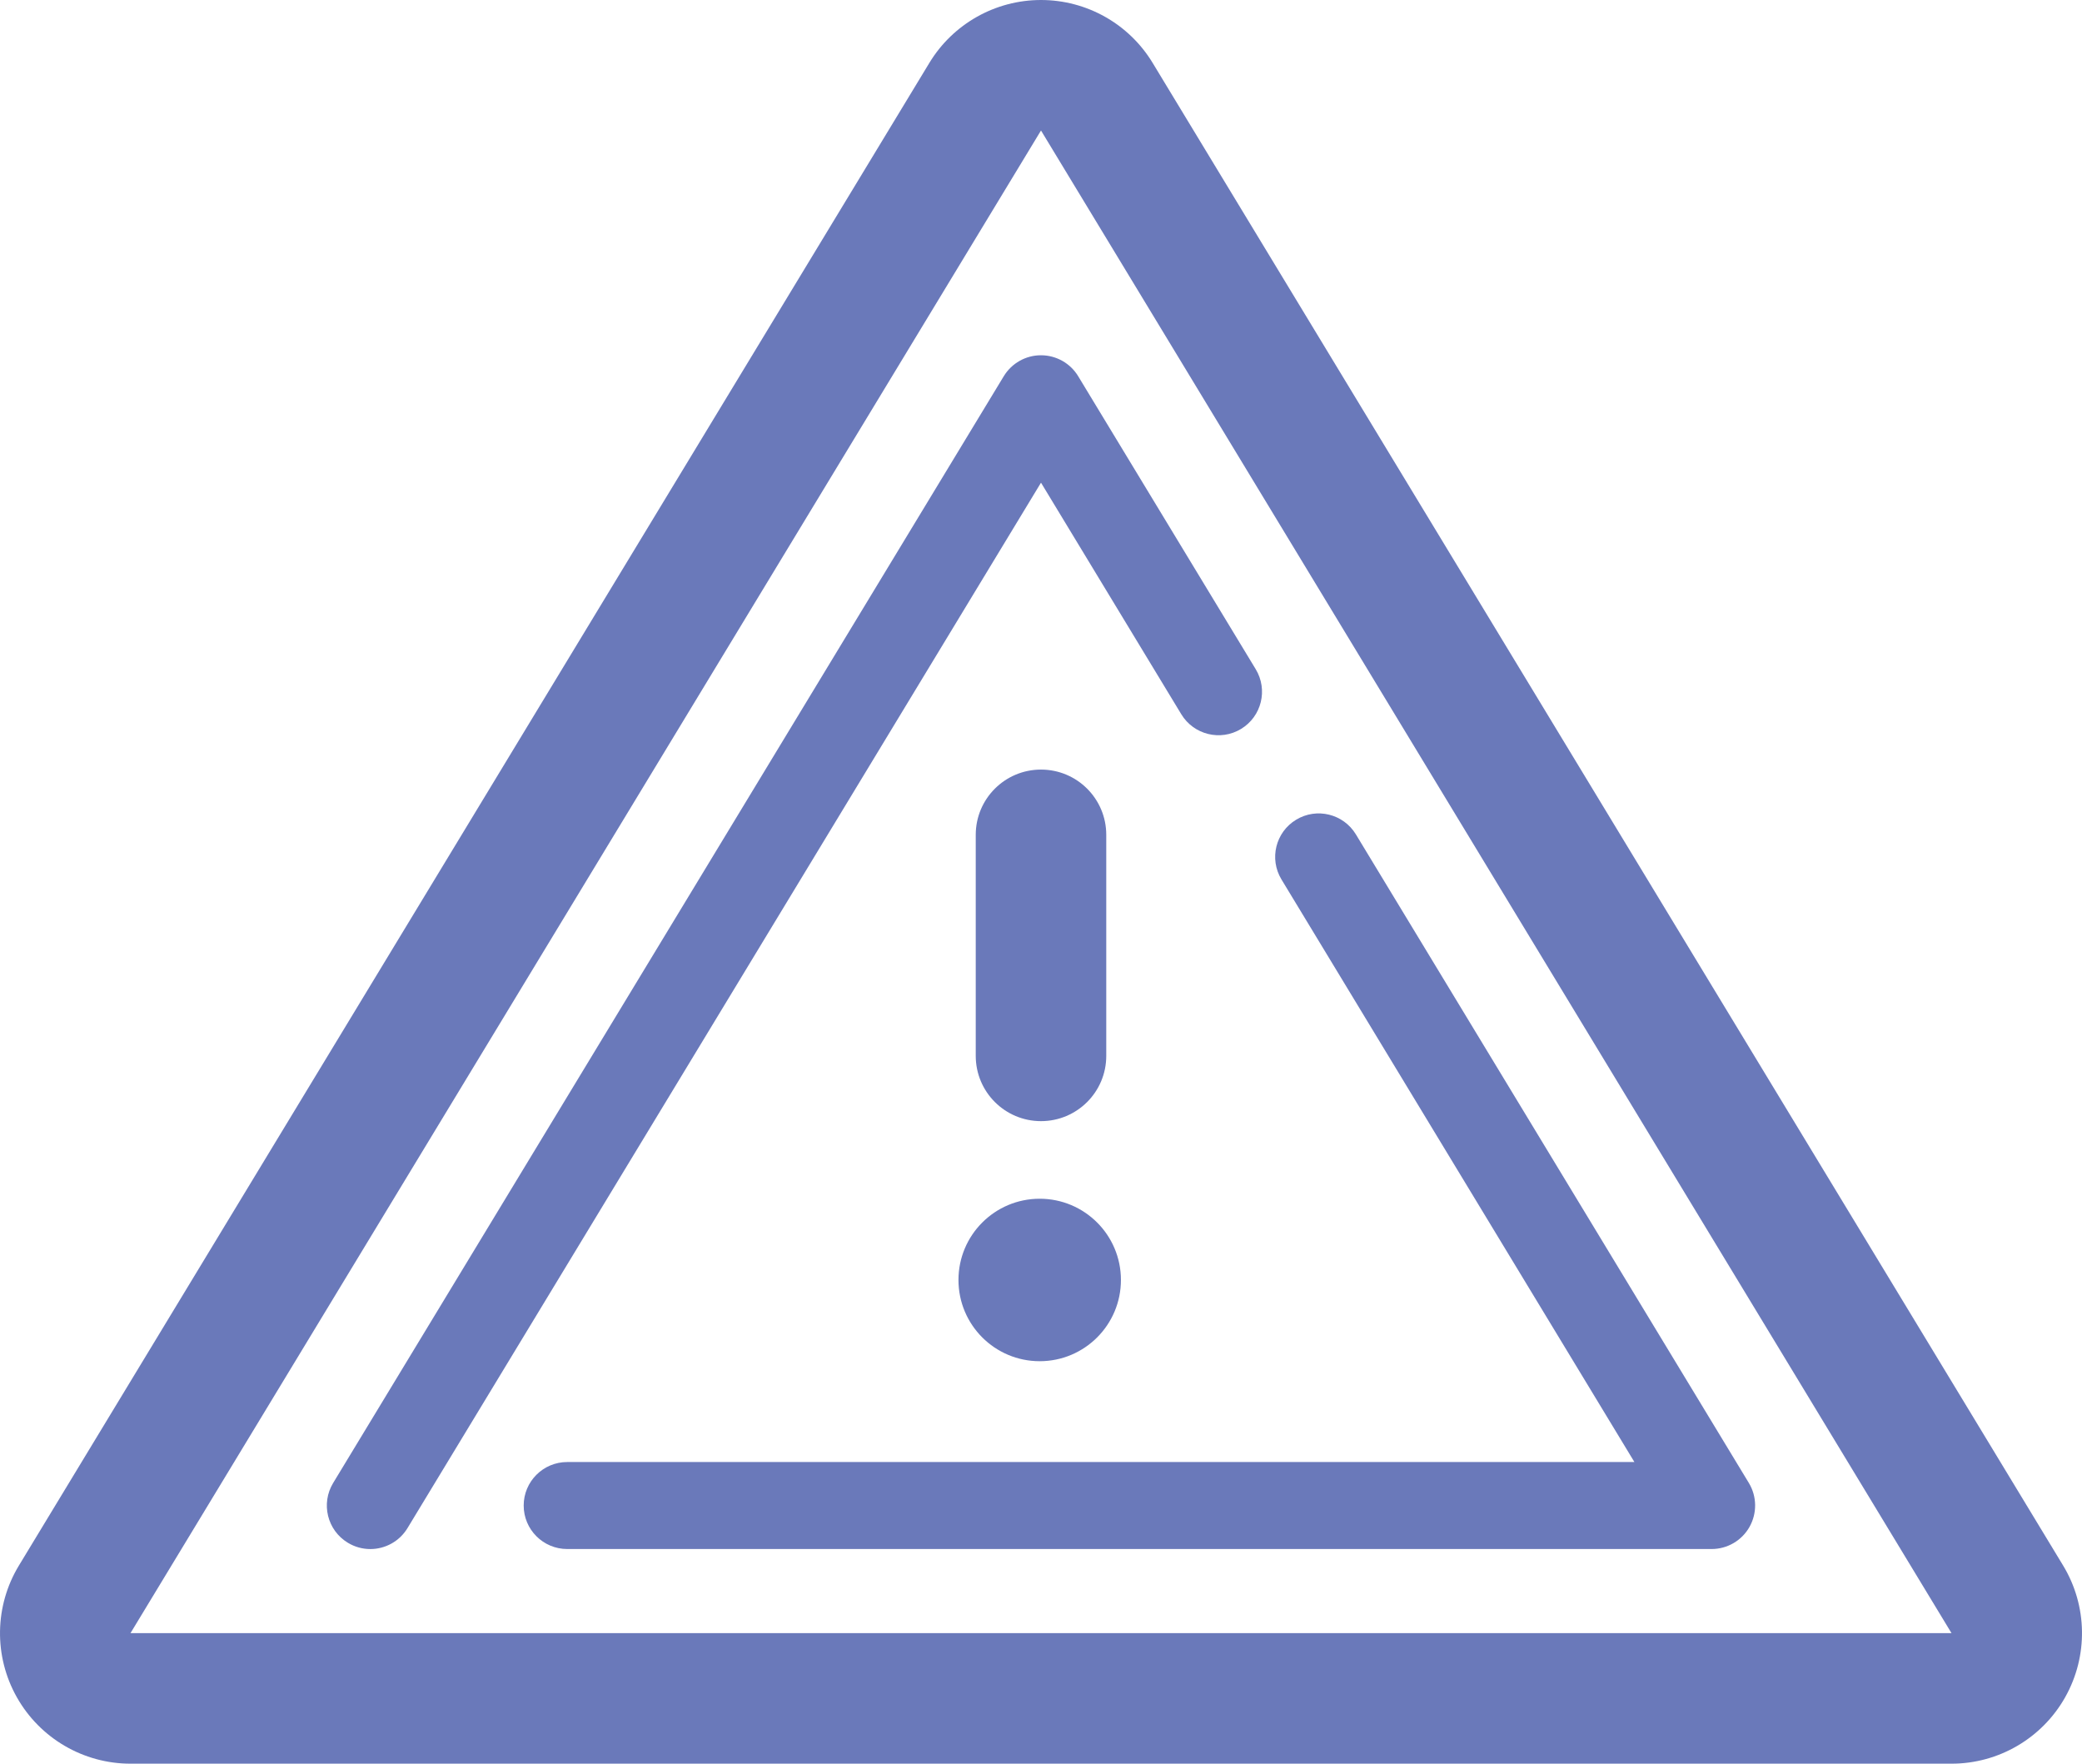
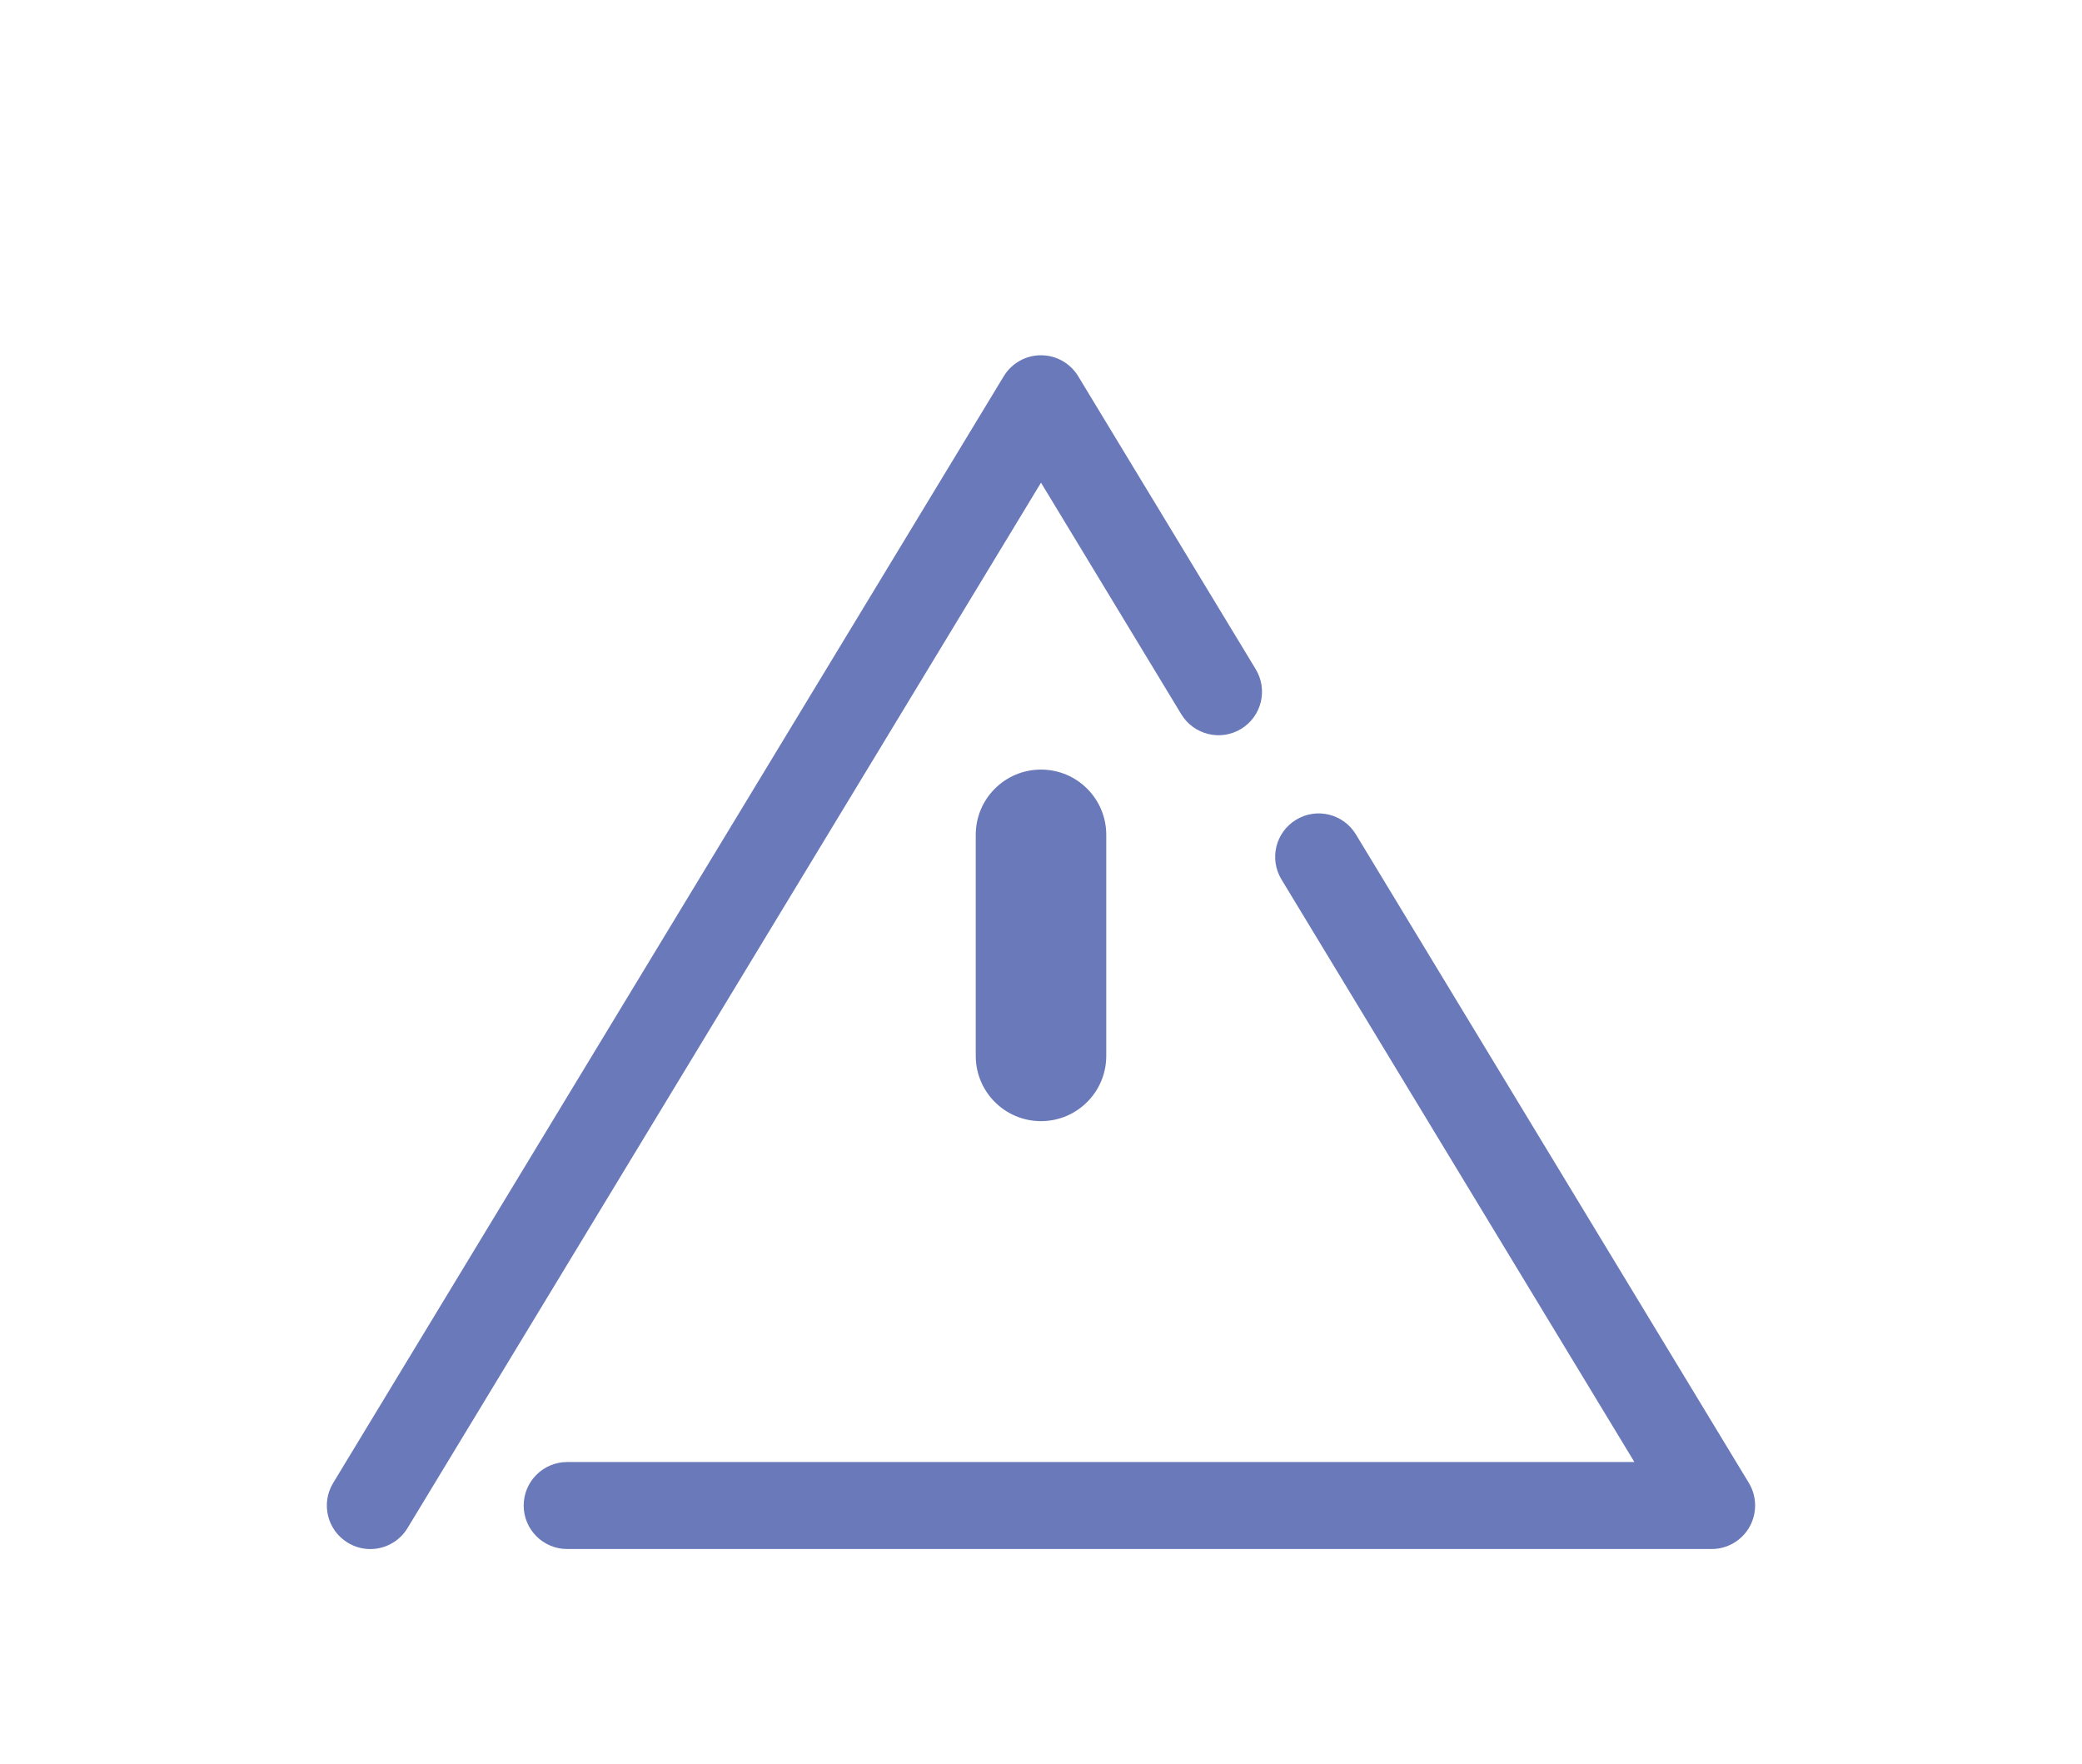
<svg xmlns="http://www.w3.org/2000/svg" version="1.1" id="Layer_1" x="0px" y="0px" width="64px" height="54.21px" viewBox="0 0 64 54.21" enable-background="new 0 0 64 54.21" xml:space="preserve">
  <g>
-     <path fill="#6A79BA" d="M63.42,48.121L35.431,1.932C34.704,0.733,33.403,0,32,0c-1.403,0-2.704,0.733-3.431,1.932L0.581,48.121   c-0.751,1.239-0.775,2.786-0.064,4.047c0.711,1.262,2.047,2.043,3.494,2.043h55.978c1.447,0,2.783-0.781,3.494-2.043   C64.194,50.906,64.17,49.359,63.42,48.121z M4.011,50.199L32,4.011l27.989,46.188H4.011z" />
    <path fill="#6A79BA" d="M32,34.461c1.108,0,2.006-0.898,2.006-2.005V25.66c0-1.107-0.897-2.005-2.006-2.005   s-2.006,0.898-2.006,2.005v6.795C29.994,33.563,30.892,34.461,32,34.461z" />
-     <circle fill="#6A79BA" cx="31.96" cy="39.343" r="2.497" />
    <path fill="#6A79BA" d="M50.241,44.939H17.436c-0.739,0-1.338,0.599-1.338,1.337s0.599,1.337,1.338,1.337h35.179   c0.482,0,0.928-0.26,1.165-0.681c0.236-0.421,0.229-0.937-0.021-1.35l-12.08-19.936c-0.383-0.631-1.205-0.833-1.836-0.45   c-0.633,0.382-0.834,1.205-0.451,1.836L50.241,44.939z" />
    <path fill="#6A79BA" d="M30.856,11.563L10.241,45.583c-0.383,0.632-0.182,1.454,0.451,1.837c0.216,0.131,0.455,0.194,0.691,0.194   c0.452,0,0.892-0.229,1.144-0.645L32,14.836l4.313,7.119c0.383,0.631,1.205,0.833,1.836,0.451c0.633-0.383,0.834-1.205,0.451-1.837   l-5.457-9.005c-0.242-0.4-0.676-0.644-1.143-0.644C31.532,10.919,31.099,11.164,30.856,11.563z" />
  </g>
</svg>